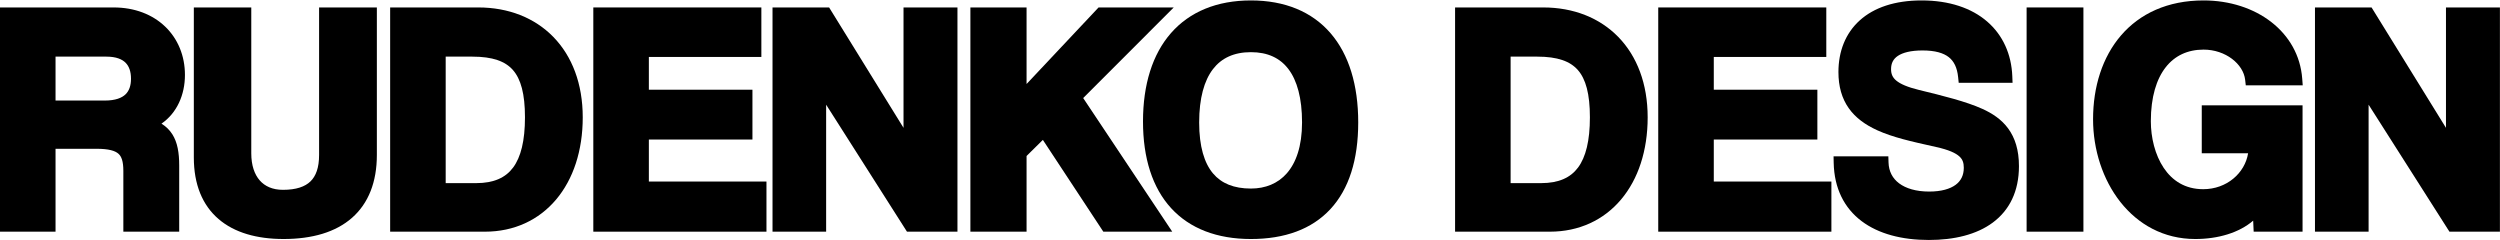
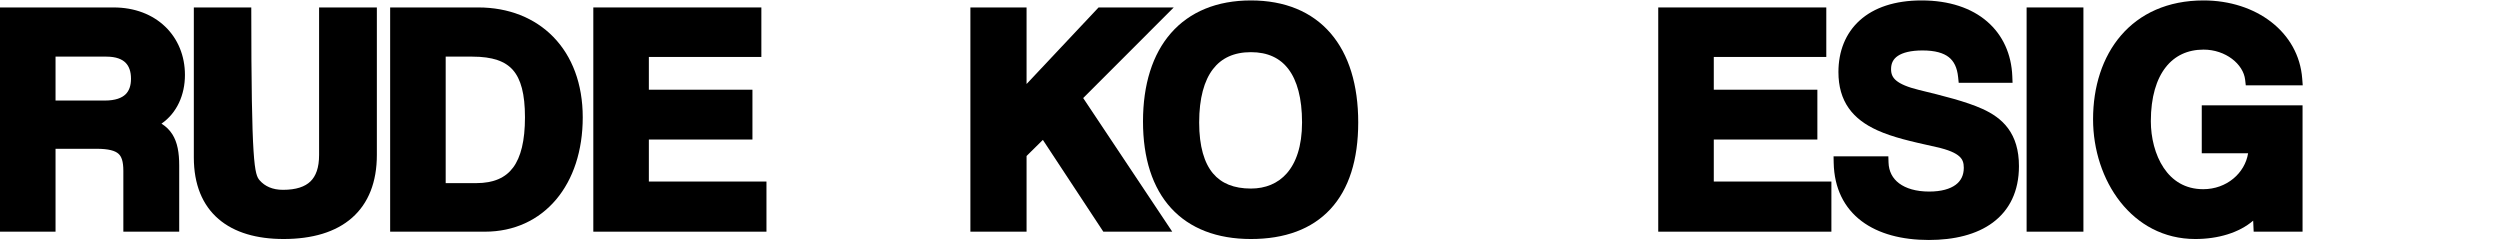
<svg xmlns="http://www.w3.org/2000/svg" width="3667" height="352" viewBox="0 0 3667 352" fill="none">
  <path d="M3377.39 339.823H3305.68L3304.95 323.641C3284.46 341.347 3253.57 350.58 3220.01 350.58C3127.05 350.58 3070.11 264.4 3070.11 174.907C3070.11 127.406 3083.68 83.841 3111.08 51.998C3138.64 19.974 3179.49 0.637 3232.17 0.637C3309.33 0.637 3371.76 46.937 3376.89 115.29L3377.64 125.155H3294.1L3293.18 117.008C3290.58 94.013 3264.54 72.775 3232.17 72.775C3208.82 72.775 3189.94 81.701 3176.68 98.611C3163.21 115.782 3154.85 142.07 3154.85 177.713C3154.85 201.856 3160.97 227.199 3173.69 246.21C3186.19 264.882 3205 277.507 3231.7 277.507C3266.1 277.507 3292.84 253.983 3297.53 224.773H3229.54V154.505H3377.39V339.823Z" fill="black" />
-   <path d="M3474.26 339.822H3395.6V10.925H3478.61L3587.75 187.509V10.925H3666.88V339.822H3592.83L3474.26 153.555V339.822Z" fill="black" />
  <path d="M2972.63 339.822H3055.96V10.925H2972.63V339.822Z" fill="black" />
  <path d="M2678.81 83.531H2513.78V131.588H2665.72V204.661H2513.78V266.281H2686.29V339.822H2432.31V10.925H2678.81V83.531Z" fill="black" />
-   <path fill-rule="evenodd" clip-rule="evenodd" d="M2134.31 339.822V10.925H2263.63C2307.85 10.925 2346.34 26.081 2373.76 54.273C2401.18 82.457 2416.8 122.894 2416.8 172.1C2416.8 221.025 2402.88 262.906 2377.7 292.721C2352.42 322.671 2316.28 339.822 2273.45 339.822H2134.31ZM2215.77 83.063H2254.75C2284.68 83.063 2303.09 89.831 2314.42 102.74C2326.02 115.959 2332.07 137.68 2332.07 172.1C2332.07 206.433 2326.06 230.466 2314.66 245.773C2303.68 260.514 2286.57 268.62 2260.36 268.62H2215.77V83.063Z" fill="black" />
  <path fill-rule="evenodd" clip-rule="evenodd" d="M1676.55 178.181C1676.55 232.037 1690.37 275.352 1717.76 305.275C1745.26 335.319 1785.26 350.58 1834.86 350.58C1884.32 350.58 1924.12 336.225 1951.45 306.718C1978.68 277.327 1992.24 234.298 1992.24 179.584C1992.24 124.869 1978.69 80.016 1951.67 48.714C1924.48 17.213 1884.68 0.637 1834.86 0.637C1785.04 0.637 1745.04 17.206 1717.63 48.486C1690.36 79.594 1676.55 124.103 1676.55 178.181ZM1909.84 179.584C1909.84 214.816 1900.87 238.952 1887.56 254.156C1874.37 269.237 1856 276.571 1834.86 276.571C1809.91 276.571 1791.54 269.055 1779.18 254.305C1766.57 239.257 1758.94 215.201 1758.94 179.584C1758.94 143.933 1766.35 118.163 1779.09 101.501C1791.52 85.233 1809.9 76.516 1834.86 76.516C1859.55 76.516 1877.68 85.207 1889.95 101.458C1902.54 118.123 1909.84 143.908 1909.84 179.584Z" fill="black" />
  <path d="M1529.68 205.191L1618.35 339.822H1719.44L1588.81 143.805L1721.65 10.925H1611.38L1505.77 123.229V10.925H1423.37V339.822H1505.77V228.786L1529.68 205.191Z" fill="black" />
-   <path d="M1330.35 339.822L1211.78 153.555V339.822H1133.13V10.925H1216.14L1325.28 187.51V10.925H1404.4V339.822H1330.35Z" fill="black" />
  <path d="M951.739 83.531H1116.77V10.925H870.276V339.822H1124.25V266.281H951.739V204.661H1103.68V131.588H951.739V83.531Z" fill="black" />
  <path fill-rule="evenodd" clip-rule="evenodd" d="M572.271 10.925V339.822H711.414C754.246 339.822 790.382 322.671 815.666 292.721C840.838 262.906 854.765 221.025 854.765 172.1C854.765 122.894 839.145 82.457 811.726 54.273C784.299 26.081 745.815 10.925 701.596 10.925H572.271ZM692.714 83.063H653.733V268.62H698.324C724.535 268.62 741.643 260.514 752.621 245.773C764.021 230.466 770.03 206.433 770.03 172.1C770.03 137.68 763.982 115.959 752.382 102.74C741.055 89.831 722.64 83.063 692.714 83.063Z" fill="black" />
-   <path d="M468.043 10.925H552.778V227.287C552.778 266.879 540.54 298.203 516.351 319.474C492.359 340.571 457.962 350.579 415.972 350.579C377.046 350.579 343.975 341.402 320.522 321.236C296.835 300.87 284.309 270.468 284.309 231.028V10.925H368.576V224.948C368.576 242.558 373.294 255.854 380.97 264.616C388.511 273.225 399.756 278.441 415.037 278.441C434.558 278.441 447.375 273.825 455.357 266.111C463.277 258.456 468.043 246.19 468.043 227.287V10.925Z" fill="black" />
+   <path d="M468.043 10.925H552.778V227.287C552.778 266.879 540.54 298.203 516.351 319.474C492.359 340.571 457.962 350.579 415.972 350.579C377.046 350.579 343.975 341.402 320.522 321.236C296.835 300.87 284.309 270.468 284.309 231.028V10.925H368.576C368.576 242.558 373.294 255.854 380.97 264.616C388.511 273.225 399.756 278.441 415.037 278.441C434.558 278.441 447.375 273.825 455.357 266.111C463.277 258.456 468.043 246.19 468.043 227.287V10.925Z" fill="black" />
  <path fill-rule="evenodd" clip-rule="evenodd" d="M81.462 339.822V218.224H141.481C159.763 218.224 168.908 221.204 173.716 225.488C178.187 229.471 180.929 236.464 180.929 250.671V339.822H262.859V242.721C262.859 223.853 260.249 208.784 252.85 197.071C248.705 190.509 243.332 185.423 236.873 181.375C259.482 165.748 271.274 139.181 271.274 109.898C271.274 81.849 260.91 56.956 242.336 39.092C223.773 21.239 197.558 10.925 166.727 10.925H0V339.822H81.462ZM81.462 147.489V83.063H155.974C170.516 83.063 179.174 86.939 184.233 92.041C189.317 97.167 192.15 104.922 192.15 115.51C192.15 125.809 189.351 133.362 184.095 138.418C178.787 143.524 169.513 147.489 153.637 147.489H81.462Z" fill="black" />
  <path fill-rule="evenodd" clip-rule="evenodd" d="M2952.02 121.434H2873.03L2872.18 113.163C2870.73 98.92 2865.96 89.715 2858.43 83.816C2850.64 77.712 2838.45 74.006 2819.95 74.006C2802.7 74.006 2790.94 77.179 2783.77 81.983C2777.15 86.422 2773.81 92.63 2773.81 101.419C2773.81 108.682 2776.07 113.75 2781.49 118.237C2787.53 123.233 2797.85 127.771 2814.67 131.909C2849.21 140.292 2884.04 148.936 2907.73 159.694C2921.95 166.139 2935.57 174.826 2945.56 188.434C2955.65 202.168 2961.4 220.046 2961.4 243.703C2961.4 280.602 2947.49 308.261 2923.16 326.374C2899.25 344.171 2866.3 351.999 2829.24 351.999C2789.97 351.999 2755.54 343.182 2730.51 324.282C2705.15 305.124 2690.4 276.303 2689.65 238.723L2689.46 229.323H2769.83L2770.09 238.267C2770.47 251.436 2775.98 261.711 2785.62 268.937C2795.51 276.349 2810.36 280.977 2829.7 280.977C2847.62 280.977 2860.44 277.087 2868.55 271.079C2876.29 265.343 2880.49 257.142 2880.49 246.051C2880.49 238.745 2878.77 233.789 2874.04 229.471C2868.7 224.595 2858.65 219.735 2839.85 215.611L2839.82 215.606C2802 207.208 2776.39 201.392 2753.55 191.07L2753.52 191.058C2736.11 183.12 2721.7 172.843 2711.71 158.654C2701.65 144.367 2696.61 126.906 2696.61 105.646C2696.61 75.529 2706.81 48.907 2727.87 29.917C2748.81 11.029 2779.42 0.637 2818.56 0.637C2859.18 0.637 2891.87 11.774 2914.86 31.672C2937.94 51.647 2950.4 79.748 2951.65 111.857L2952.02 121.434Z" fill="black" />
</svg>